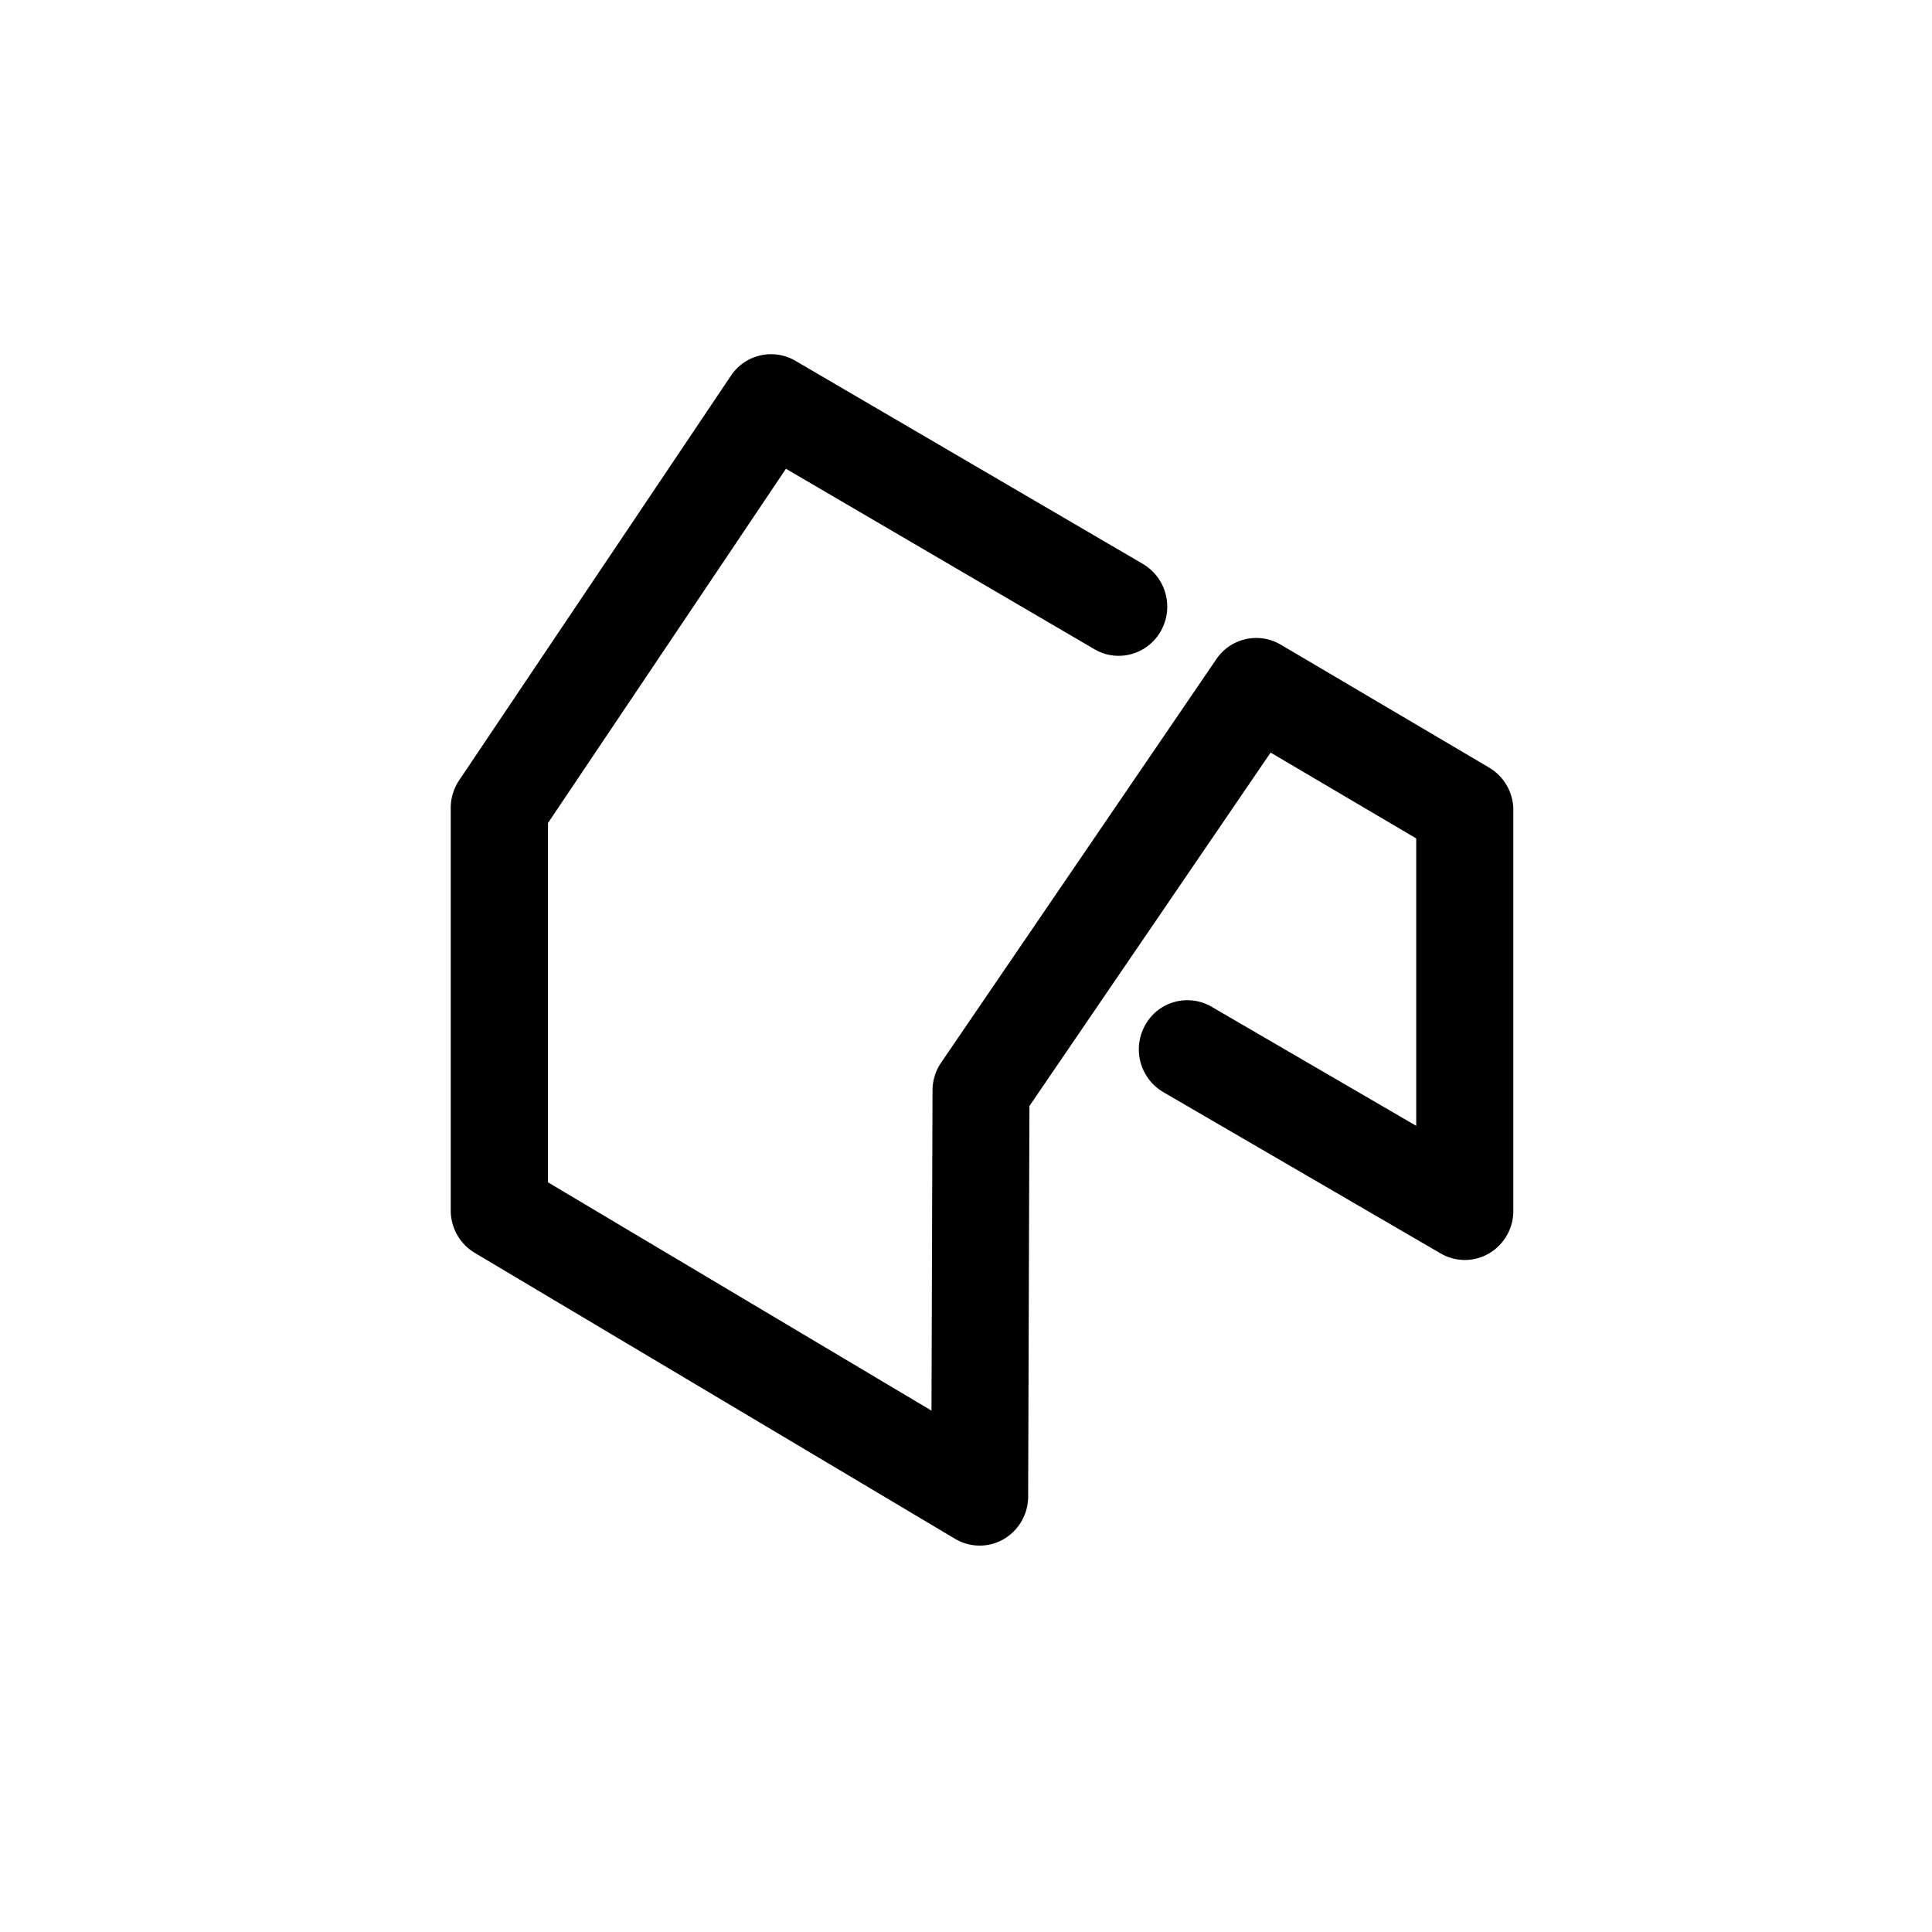
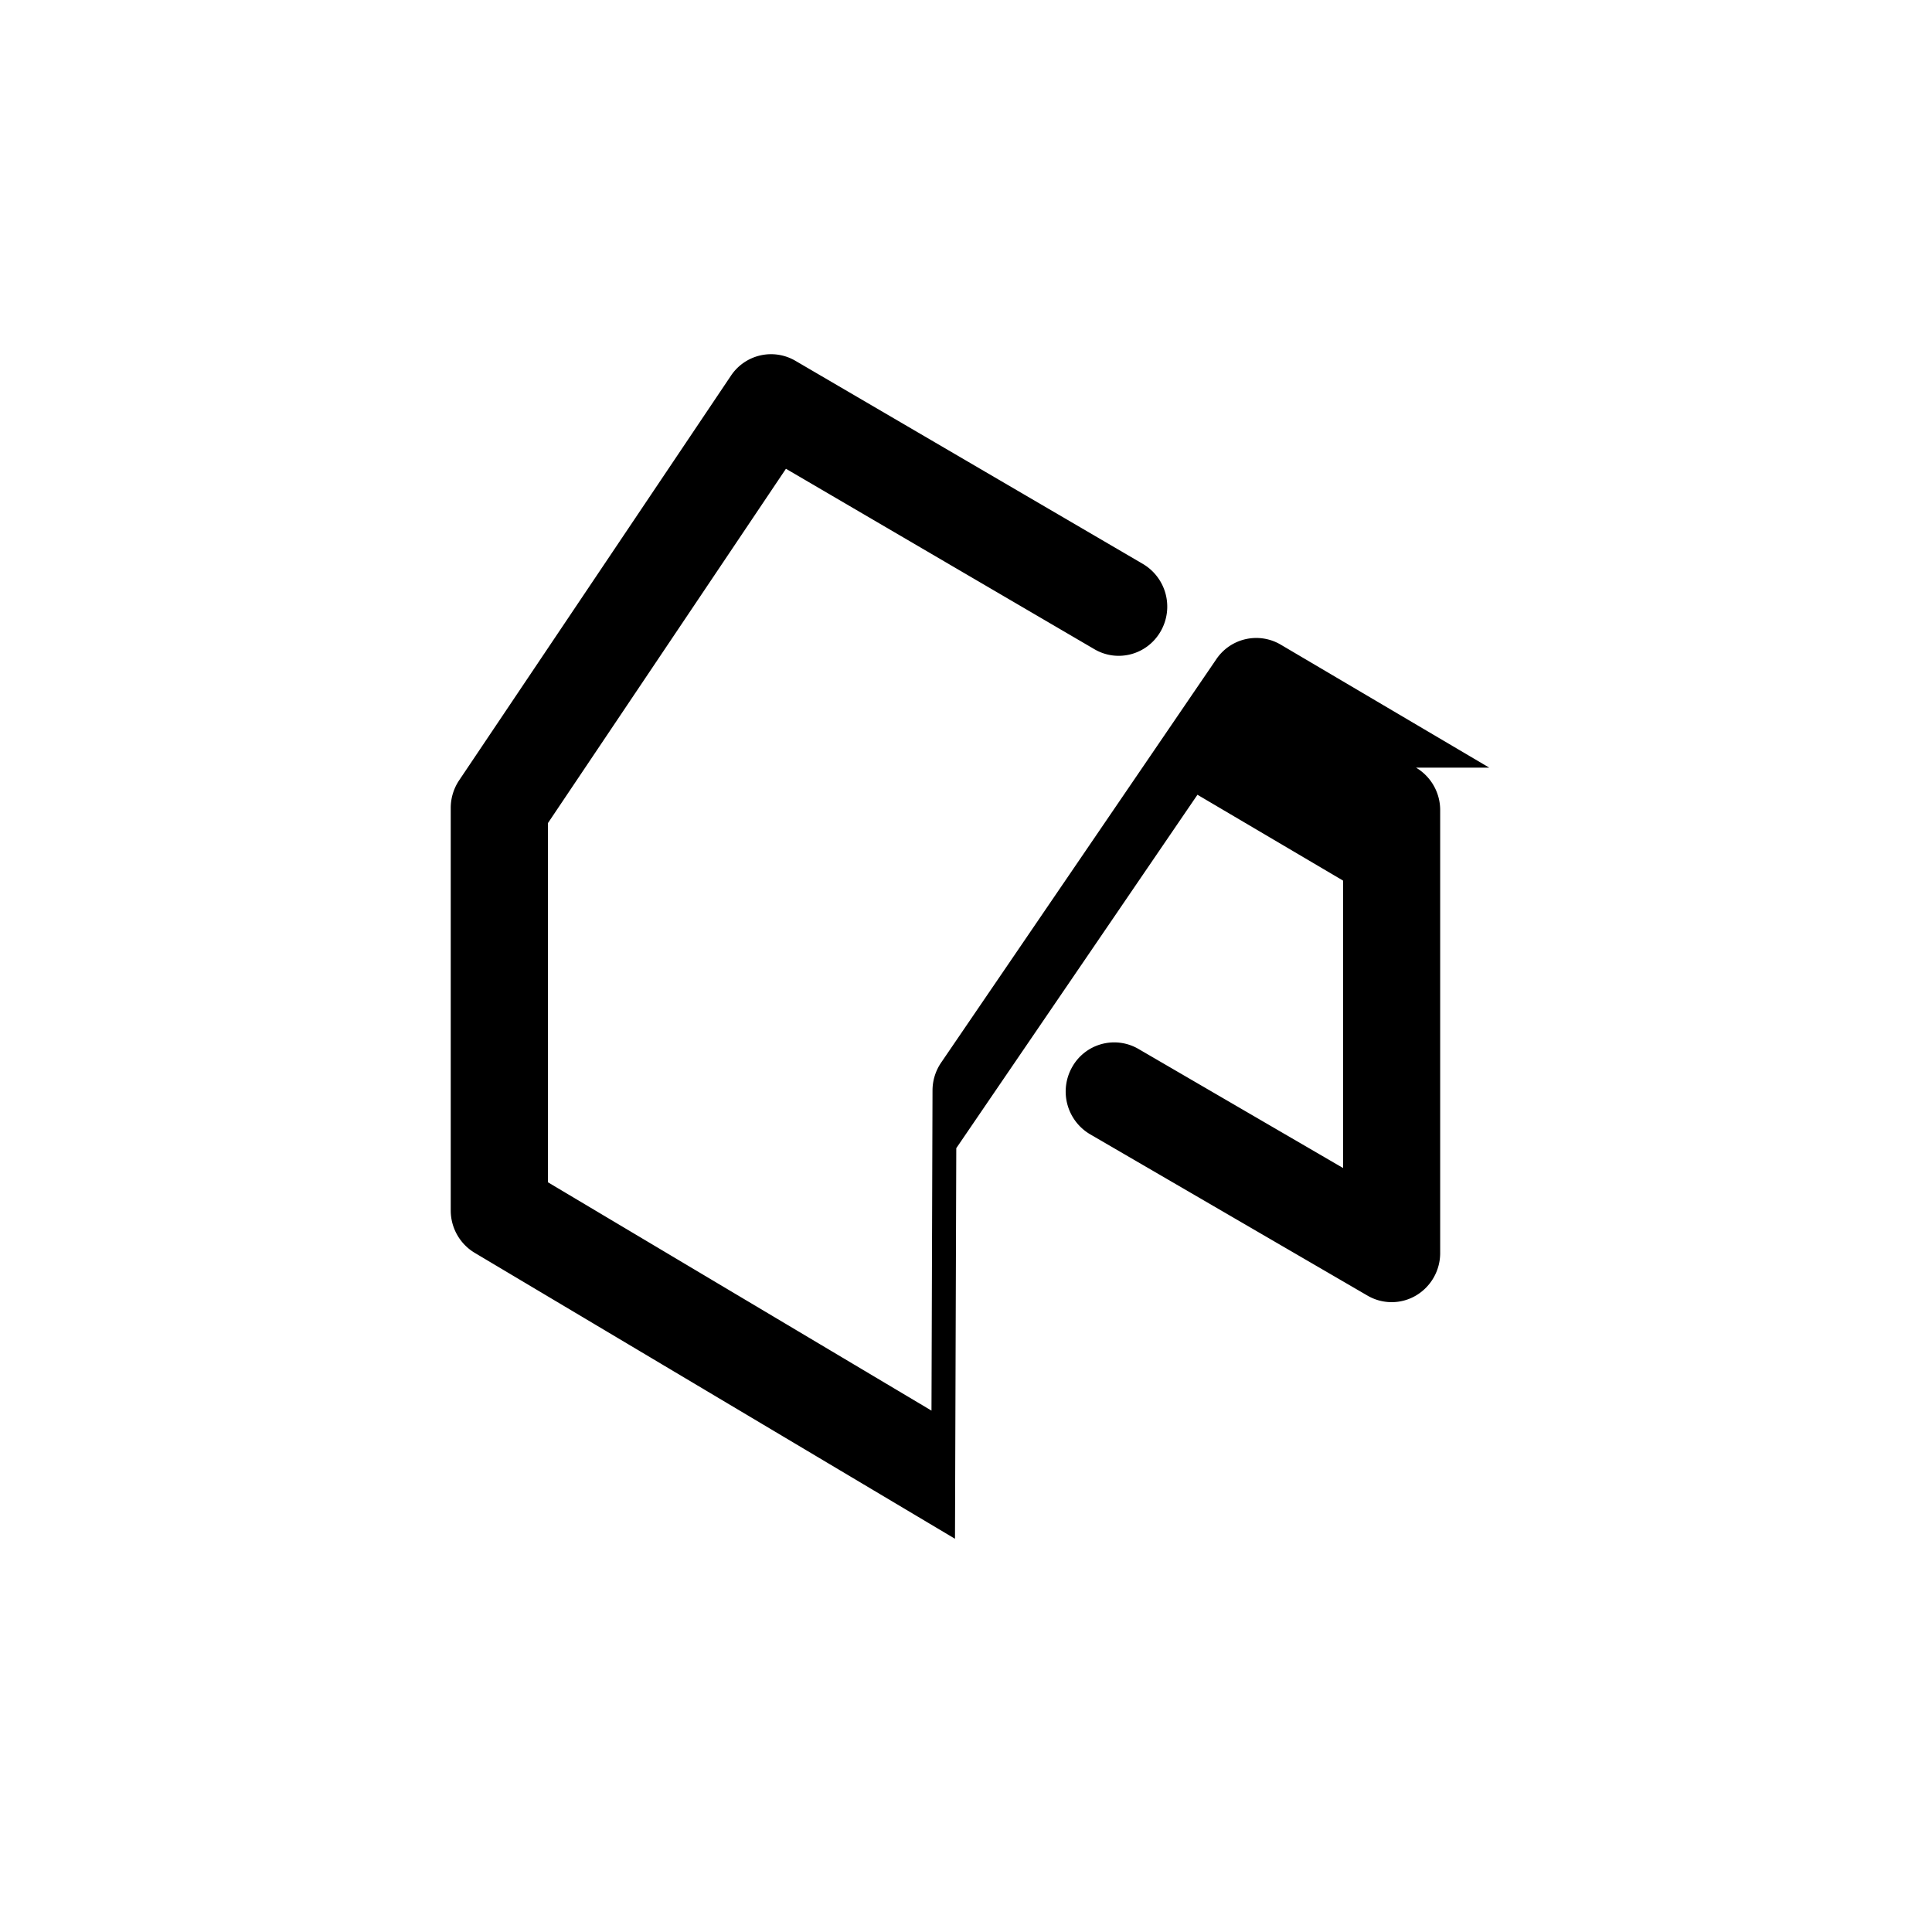
<svg xmlns="http://www.w3.org/2000/svg" viewBox="0 0 30 30" role="icon">
  <g fill="none" fill-rule="evenodd">
-     <path fill="#000" fill-rule="nonzero" d="M23.125 11.92l-3.238-1.91a.748.748 0 00-1 .226L14.614 16.5a.77.77 0 00-.134.432l-.016 4.972-5.955-3.545V12.78l3.695-5.501 4.79 2.802c.361.211.822.086 1.03-.28a.77.77 0 00-.275-1.043L12.35 5.602a.748.748 0 00-1 .232l-4.22 6.282a.771.771 0 00-.131.43v6.25c0 .27.142.52.372.658l7.458 4.44a.746.746 0 00.756.006.766.766 0 00.38-.661l.02-6.065 3.745-5.488 2.261 1.333v4.463l-3.177-1.849a.748.748 0 00-1.03.282.77.77 0 00.279 1.043l4.307 2.505c.233.136.52.136.753-.001a.766.766 0 00.376-.661V12.58a.766.766 0 00-.375-.66z" />
+     <path fill="#000" fill-rule="nonzero" d="M23.125 11.92l-3.238-1.91a.748.748 0 00-1 .226L14.614 16.5a.77.77 0 00-.134.432l-.016 4.972-5.955-3.545V12.78l3.695-5.501 4.79 2.802c.361.211.822.086 1.03-.28a.77.77 0 00-.275-1.043L12.35 5.602a.748.748 0 00-1 .232l-4.22 6.282a.771.771 0 00-.131.43v6.25c0 .27.142.52.372.658l7.458 4.44l.02-6.065 3.745-5.488 2.261 1.333v4.463l-3.177-1.849a.748.748 0 00-1.03.282.77.77 0 00.279 1.043l4.307 2.505c.233.136.52.136.753-.001a.766.766 0 00.376-.661V12.58a.766.766 0 00-.375-.66z" />
  </g>
</svg>